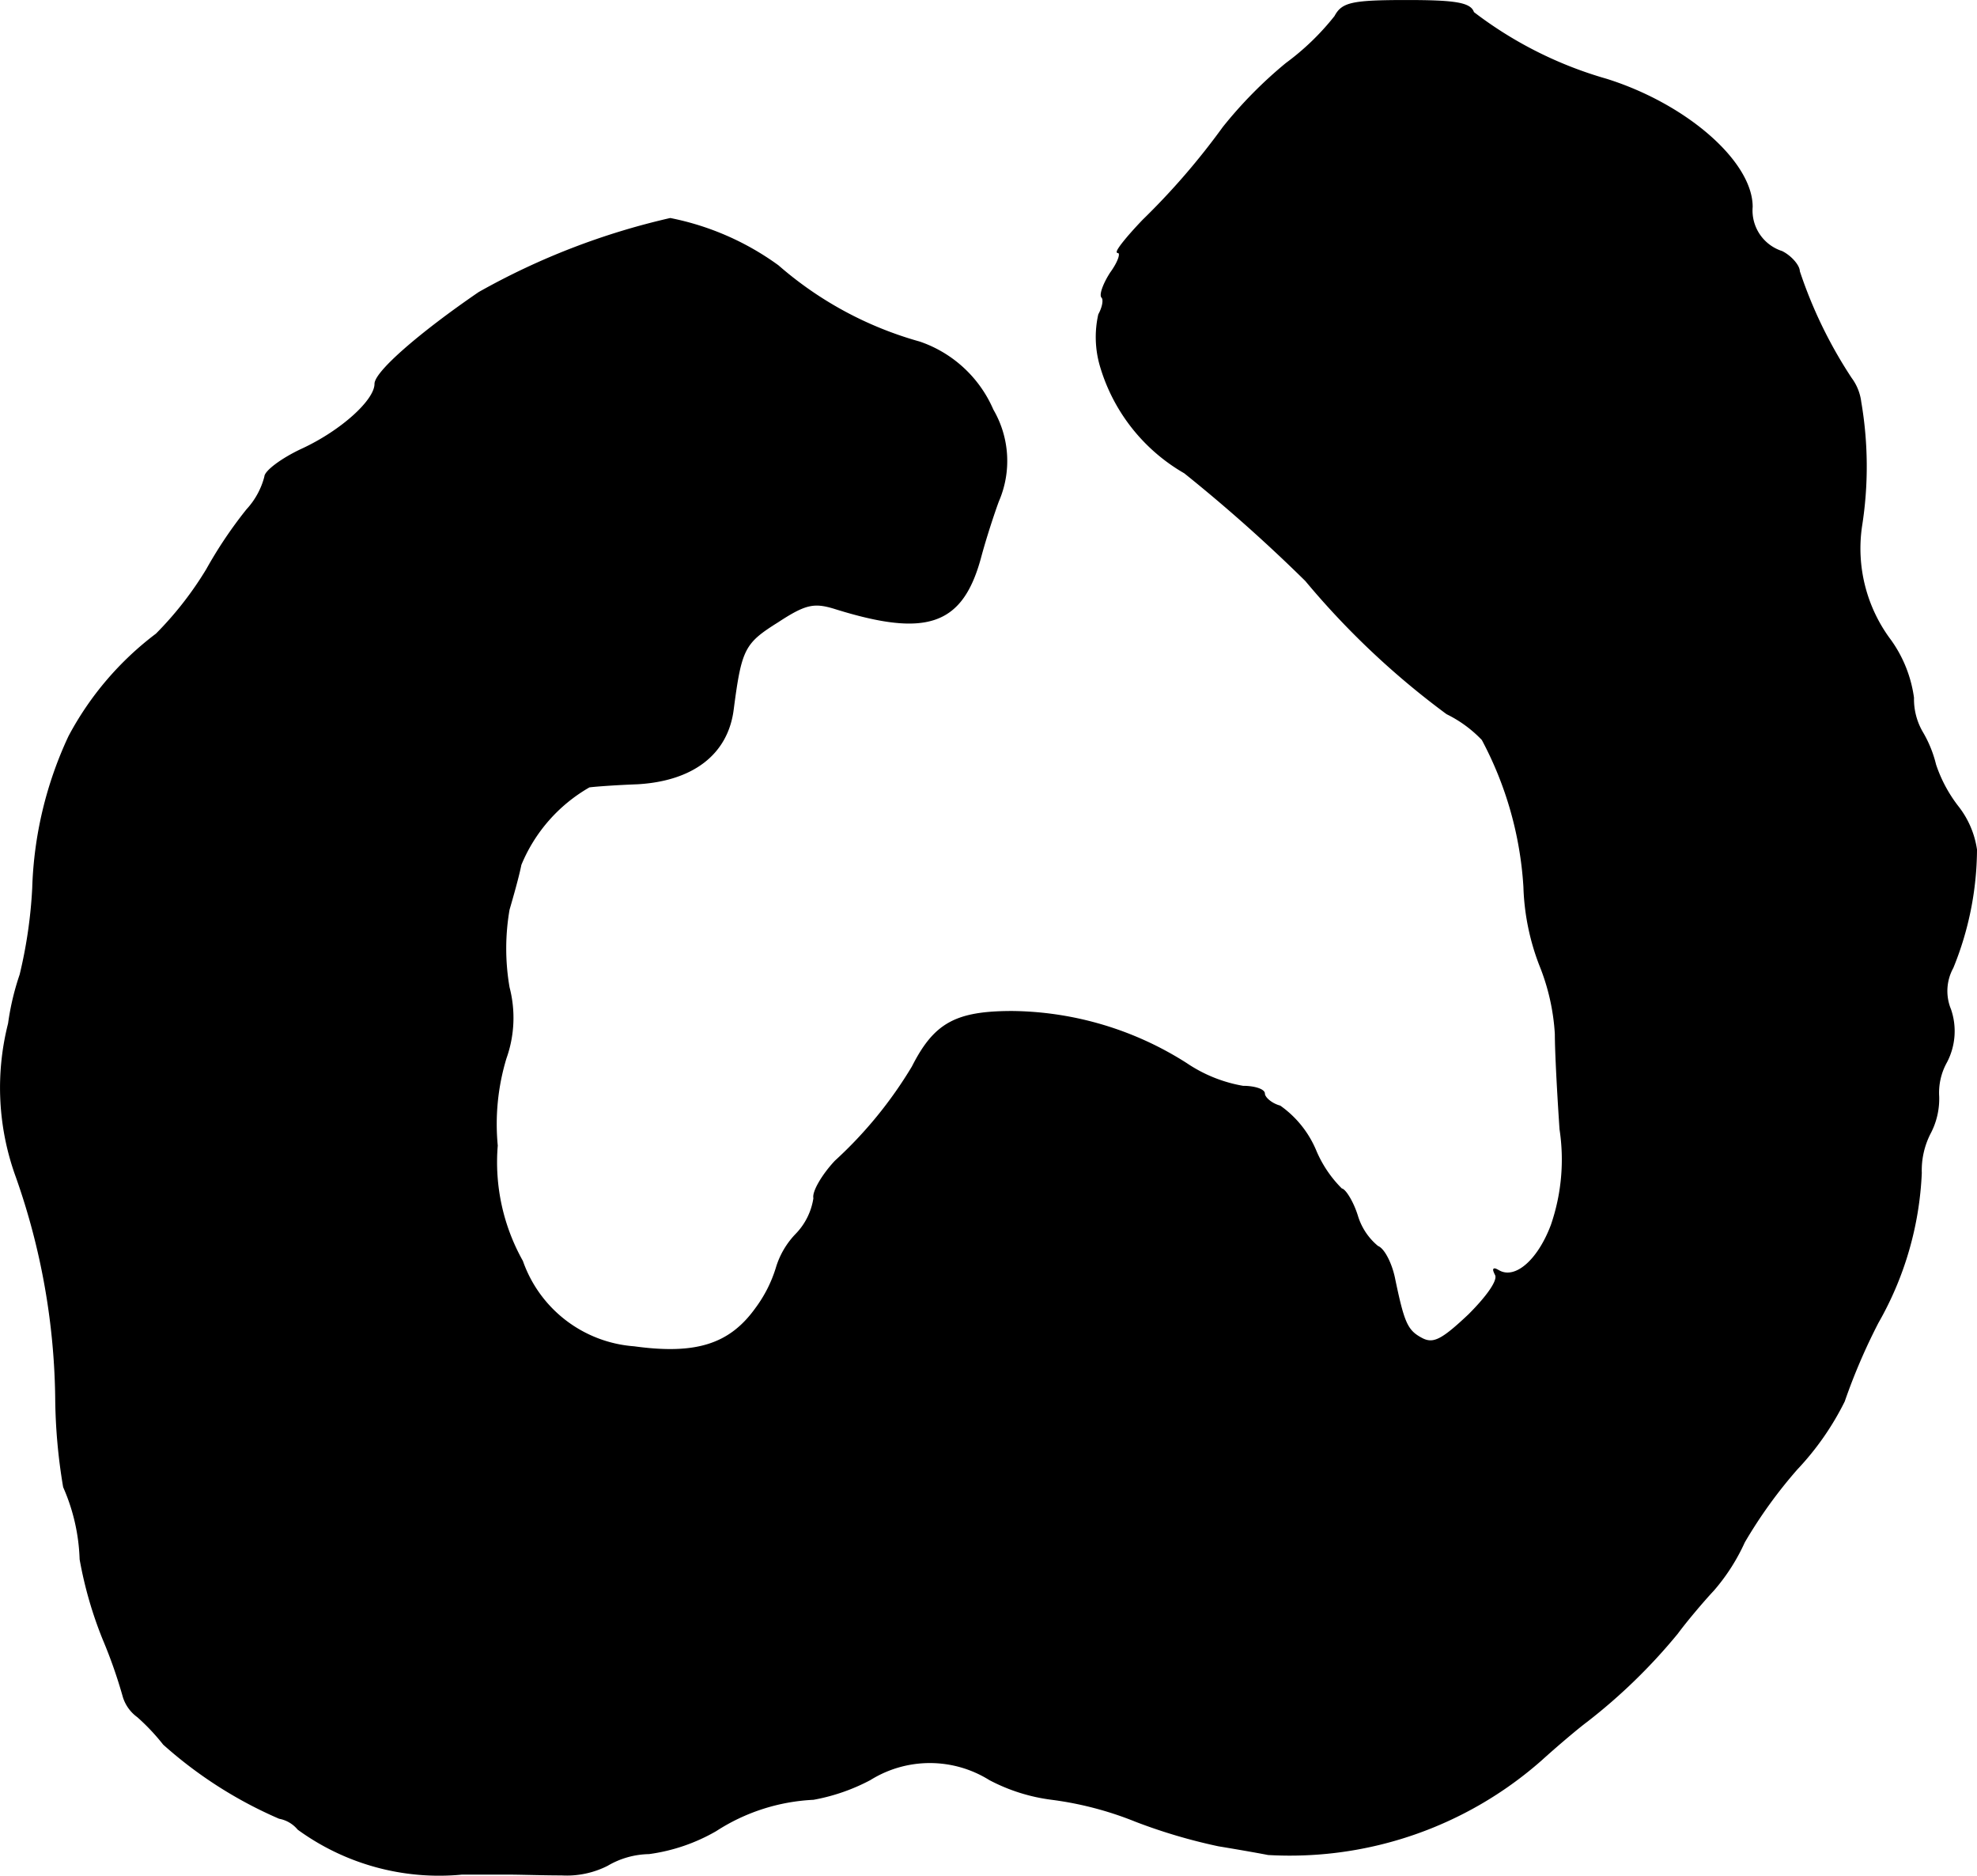
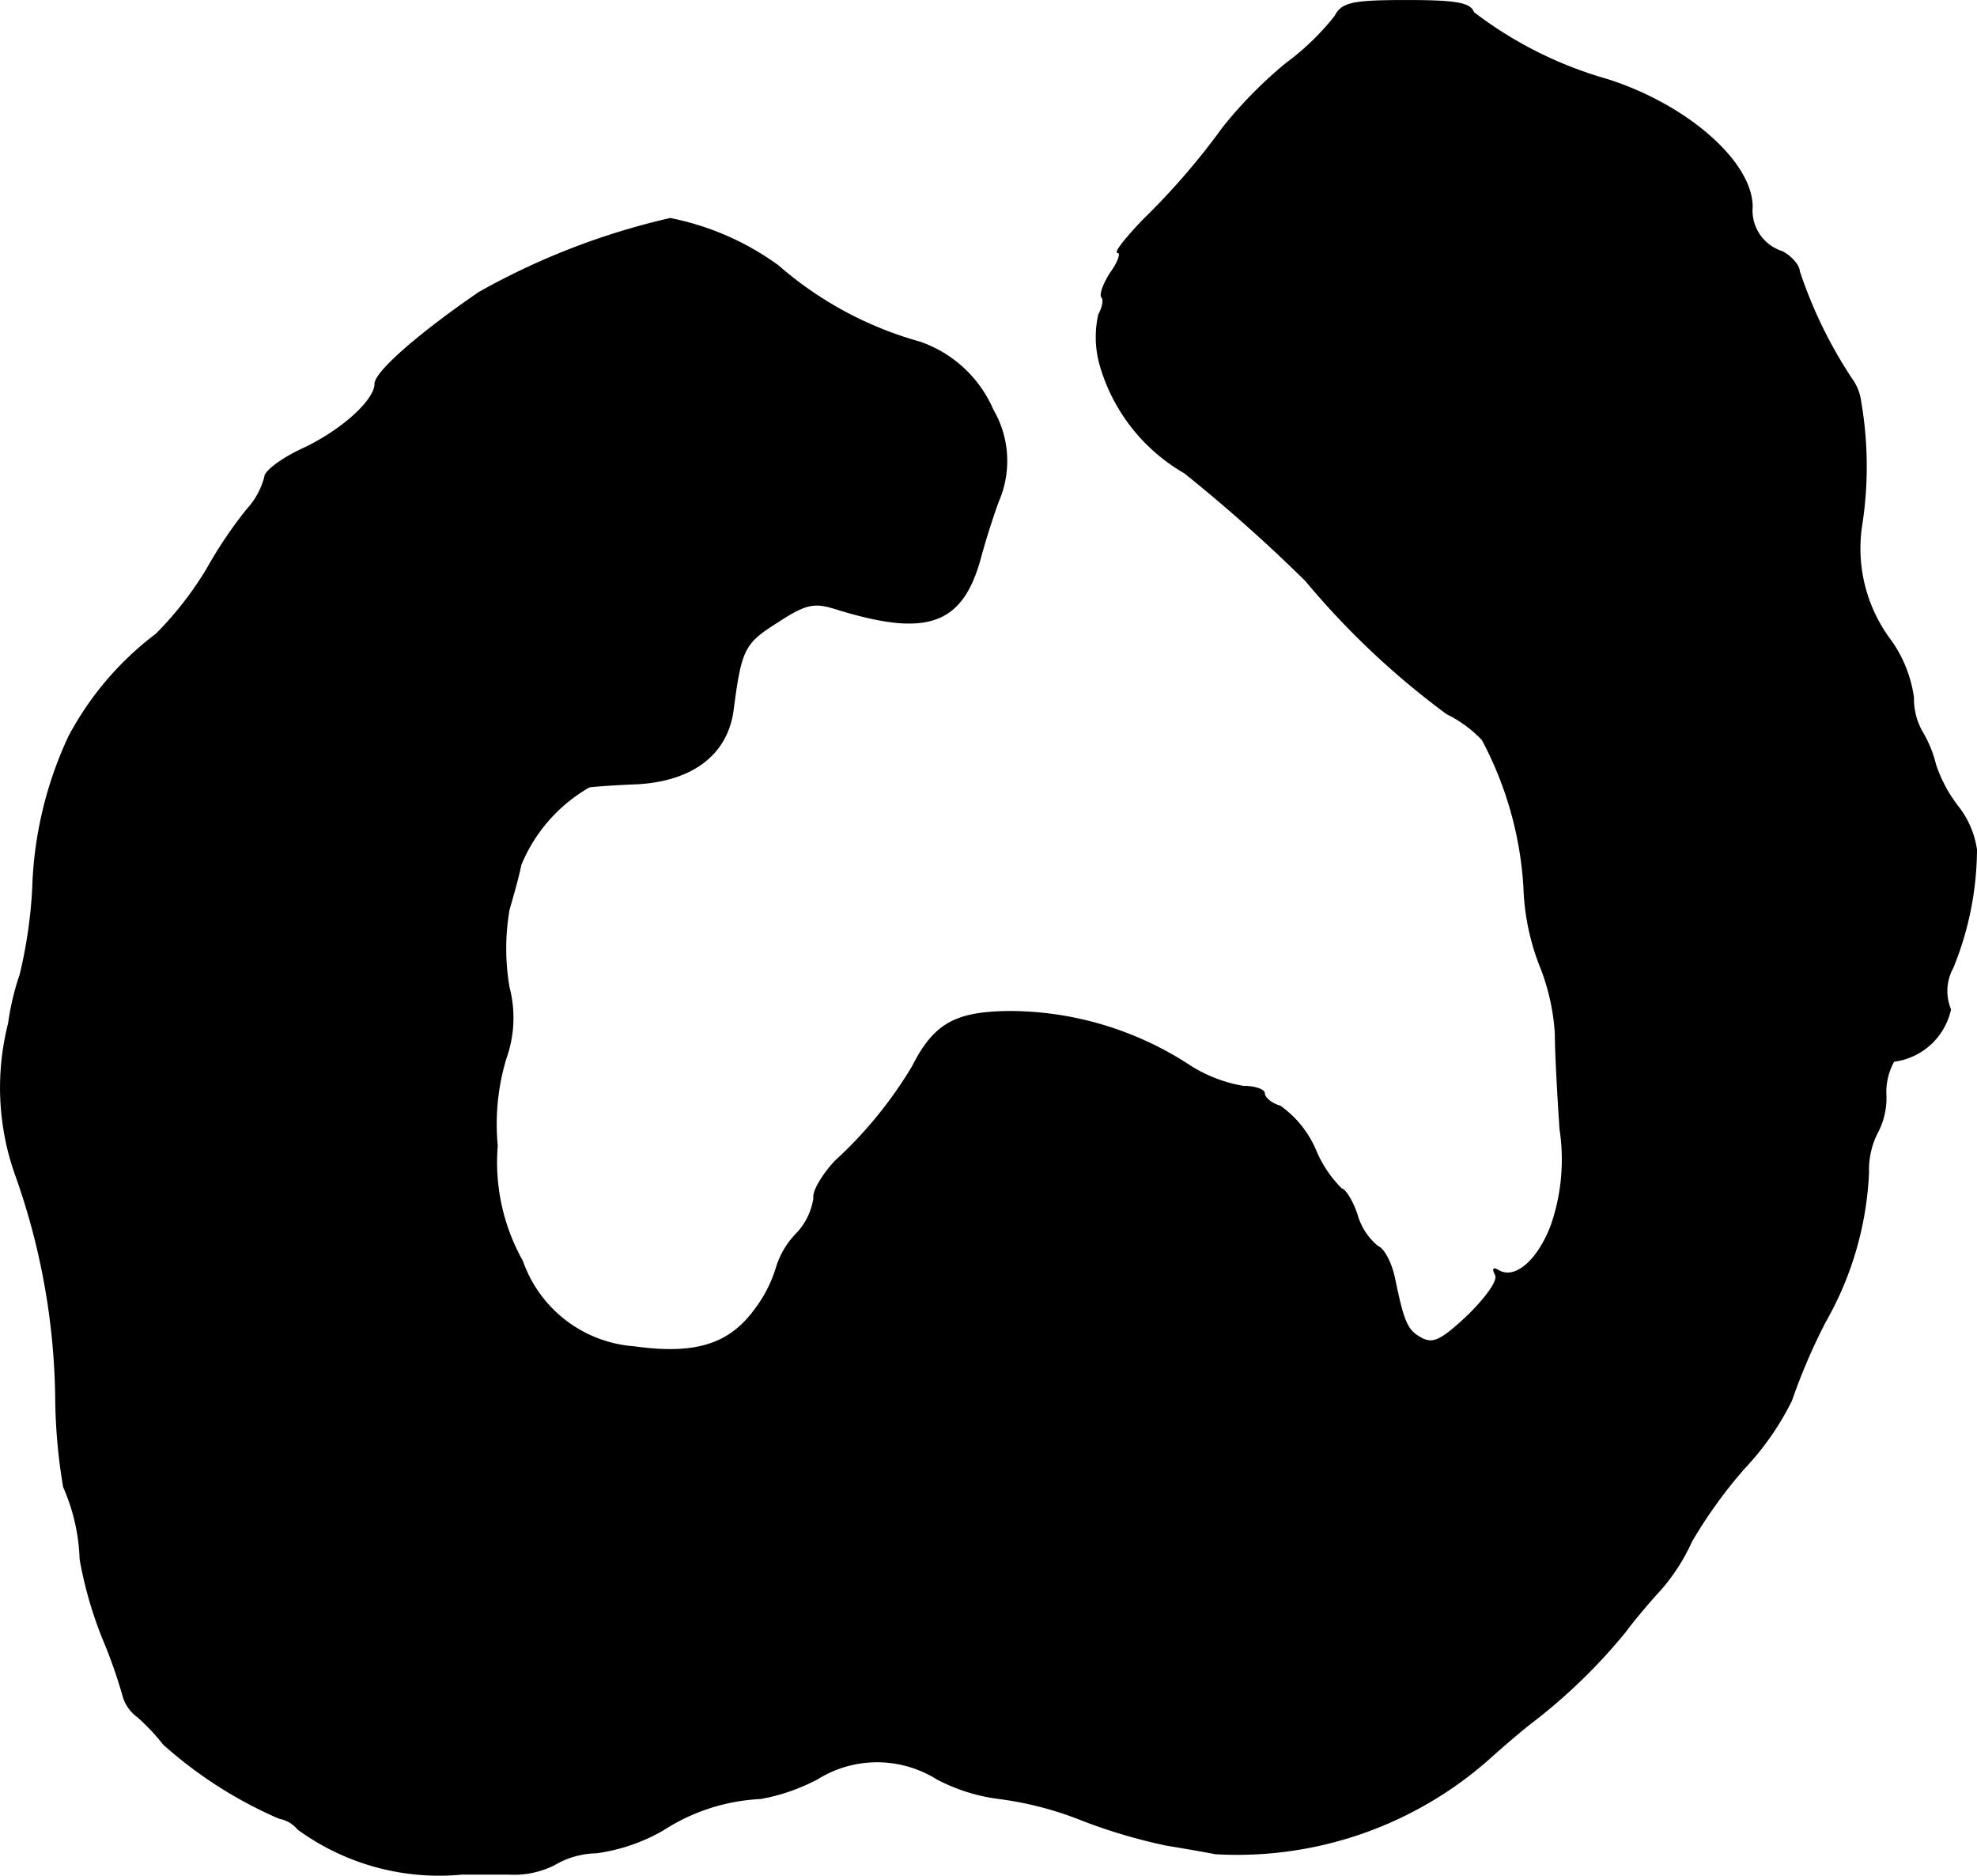
<svg xmlns="http://www.w3.org/2000/svg" version="1.1" width="5.369mm" height="5.094mm" viewBox="0 0 15.22 14.44">
  <defs>
    <style type="text/css">
      .a {
        stroke: #000;
        stroke-linecap: round;
        stroke-linejoin: round;
        stroke-width: 0.01px;
      }
    </style>
  </defs>
-   <path class="a" d="M10.278.126a1.957,1.957,0,0,1-.376.363,3.337,3.337,0,0,0-.484.491,5.495,5.495,0,0,1-.618.715c-.133.139-.218.248-.194.248.03,0,.006.073-.055.157-.055.085-.085.17-.067.188s.006.079-.024.133a.792.792,0,0,0,.012.394,1.404,1.404,0,0,0,.648.824,12.243,12.243,0,0,1,.933.83A6.217,6.217,0,0,0,11.139,5.493a.96.96,0,0,1,.273.2,2.762,2.762,0,0,1,.321,1.133,1.823,1.823,0,0,0,.121.6,1.678,1.678,0,0,1,.121.533c0,.139.018.466.036.733a1.55,1.55,0,0,1-.067.739c-.103.273-.279.424-.406.351-.042-.024-.048-.018-.024.03.024.042-.061.164-.206.309-.206.194-.273.23-.363.182-.115-.061-.139-.121-.212-.472-.024-.109-.079-.218-.127-.236a.488.488,0,0,1-.157-.236c-.036-.115-.097-.206-.121-.206a.917.917,0,0,1-.2-.297A.794.794,0,0,0,9.854,8.515c-.067-.018-.121-.067-.121-.097s-.073-.055-.164-.055a1.119,1.119,0,0,1-.436-.176,2.541,2.541,0,0,0-1.339-.4c-.436,0-.6.091-.769.424a3.241,3.241,0,0,1-.594.727c-.097.103-.176.236-.164.285a.507.507,0,0,1-.139.279.635.635,0,0,0-.151.26,1.024,1.024,0,0,1-.157.309c-.2.279-.46.363-.939.297a.989.989,0,0,1-.86-.66,1.557,1.557,0,0,1-.194-.89,1.75,1.75,0,0,1,.067-.672.925.925,0,0,0,.024-.545,1.758,1.758,0,0,1,0-.6c.03-.103.073-.254.091-.345a1.232,1.232,0,0,1,.527-.6c.042-.006.206-.018.369-.024.43-.024.697-.23.739-.575.061-.466.085-.509.345-.672.212-.139.279-.151.436-.103.715.224.987.127,1.127-.406.036-.133.097-.321.133-.418a.779.779,0,0,0-.042-.703.947.947,0,0,0-.563-.521A2.801,2.801,0,0,1,5.99,2.046a2.105,2.105,0,0,0-.83-.363,5.482,5.482,0,0,0-1.472.569c-.46.315-.8.612-.8.703,0,.127-.26.363-.563.503-.157.073-.285.17-.285.212a.595.595,0,0,1-.139.254,3.343,3.343,0,0,0-.309.46,2.657,2.657,0,0,1-.388.497,2.392,2.392,0,0,0-.672.787,2.965,2.965,0,0,0-.279,1.169,3.627,3.627,0,0,1-.097.666A2.007,2.007,0,0,0,.067,7.879,2.003,2.003,0,0,0,.127,9.06a5.292,5.292,0,0,1,.303,1.702,4.293,4.293,0,0,0,.061.684,1.494,1.494,0,0,1,.127.557,3.083,3.083,0,0,0,.176.612,3.795,3.795,0,0,1,.157.448.297.297,0,0,0,.109.151,1.631,1.631,0,0,1,.2.212,3.291,3.291,0,0,0,.89.569.247.247,0,0,1,.145.085,1.844,1.844,0,0,0,1.26.345h.363c.085,0,.267.006.406.006a.691.691,0,0,0,.351-.073.654.654,0,0,1,.321-.091,1.405,1.405,0,0,0,.515-.176,1.512,1.512,0,0,1,.751-.242,1.501,1.501,0,0,0,.436-.151.87.87,0,0,1,.921,0,1.399,1.399,0,0,0,.478.151,2.625,2.625,0,0,1,.648.17,4.243,4.243,0,0,0,.636.188c.109.018.285.048.382.067a2.925,2.925,0,0,0,2.102-.727c.127-.115.285-.248.351-.297a4.338,4.338,0,0,0,.697-.678c.067-.091.194-.242.279-.333a1.525,1.525,0,0,0,.236-.369,3.634,3.634,0,0,1,.406-.563,2.147,2.147,0,0,0,.363-.521,4.607,4.607,0,0,1,.26-.606,2.537,2.537,0,0,0,.333-1.151.626.626,0,0,1,.067-.303.569.569,0,0,0,.067-.285.484.484,0,0,1,.061-.267A.512.512,0,0,0,15.015,7.77a.372.372,0,0,1,.018-.321,2.431,2.431,0,0,0,.182-.909.697.697,0,0,0-.139-.327,1.088,1.088,0,0,1-.176-.327A.916.916,0,0,0,14.803,5.644a.507.507,0,0,1-.073-.273.987.987,0,0,0-.176-.442,1.177,1.177,0,0,1-.224-.878,2.94,2.94,0,0,0-.006-.957.384.384,0,0,0-.073-.182,3.496,3.496,0,0,1-.4-.824c0-.042-.061-.115-.133-.151a.333.333,0,0,1-.23-.345c0-.345-.503-.787-1.121-.981a3.069,3.069,0,0,1-1.024-.515C11.32.023,11.199.005,10.83.005,10.406.005,10.333.023,10.278.126Z" />
+   <path class="a" d="M10.278.126a1.957,1.957,0,0,1-.376.363,3.337,3.337,0,0,0-.484.491,5.495,5.495,0,0,1-.618.715c-.133.139-.218.248-.194.248.03,0,.006.073-.055.157-.055.085-.085.17-.067.188s.006.079-.024.133a.792.792,0,0,0,.012.394,1.404,1.404,0,0,0,.648.824,12.243,12.243,0,0,1,.933.83A6.217,6.217,0,0,0,11.139,5.493a.96.96,0,0,1,.273.2,2.762,2.762,0,0,1,.321,1.133,1.823,1.823,0,0,0,.121.6,1.678,1.678,0,0,1,.121.533c0,.139.018.466.036.733a1.55,1.55,0,0,1-.067.739c-.103.273-.279.424-.406.351-.042-.024-.048-.018-.024.03.024.042-.061.164-.206.309-.206.194-.273.23-.363.182-.115-.061-.139-.121-.212-.472-.024-.109-.079-.218-.127-.236a.488.488,0,0,1-.157-.236c-.036-.115-.097-.206-.121-.206a.917.917,0,0,1-.2-.297A.794.794,0,0,0,9.854,8.515c-.067-.018-.121-.067-.121-.097s-.073-.055-.164-.055a1.119,1.119,0,0,1-.436-.176,2.541,2.541,0,0,0-1.339-.4c-.436,0-.6.091-.769.424a3.241,3.241,0,0,1-.594.727c-.097.103-.176.236-.164.285a.507.507,0,0,1-.139.279.635.635,0,0,0-.151.26,1.024,1.024,0,0,1-.157.309c-.2.279-.46.363-.939.297a.989.989,0,0,1-.86-.66,1.557,1.557,0,0,1-.194-.89,1.75,1.75,0,0,1,.067-.672.925.925,0,0,0,.024-.545,1.758,1.758,0,0,1,0-.6c.03-.103.073-.254.091-.345a1.232,1.232,0,0,1,.527-.6c.042-.006.206-.018.369-.024.43-.024.697-.23.739-.575.061-.466.085-.509.345-.672.212-.139.279-.151.436-.103.715.224.987.127,1.127-.406.036-.133.097-.321.133-.418a.779.779,0,0,0-.042-.703.947.947,0,0,0-.563-.521A2.801,2.801,0,0,1,5.99,2.046a2.105,2.105,0,0,0-.83-.363,5.482,5.482,0,0,0-1.472.569c-.46.315-.8.612-.8.703,0,.127-.26.363-.563.503-.157.073-.285.17-.285.212a.595.595,0,0,1-.139.254,3.343,3.343,0,0,0-.309.46,2.657,2.657,0,0,1-.388.497,2.392,2.392,0,0,0-.672.787,2.965,2.965,0,0,0-.279,1.169,3.627,3.627,0,0,1-.097.666A2.007,2.007,0,0,0,.067,7.879,2.003,2.003,0,0,0,.127,9.06a5.292,5.292,0,0,1,.303,1.702,4.293,4.293,0,0,0,.061.684,1.494,1.494,0,0,1,.127.557,3.083,3.083,0,0,0,.176.612,3.795,3.795,0,0,1,.157.448.297.297,0,0,0,.109.151,1.631,1.631,0,0,1,.2.212,3.291,3.291,0,0,0,.89.569.247.247,0,0,1,.145.085,1.844,1.844,0,0,0,1.26.345h.363a.691.691,0,0,0,.351-.073.654.654,0,0,1,.321-.091,1.405,1.405,0,0,0,.515-.176,1.512,1.512,0,0,1,.751-.242,1.501,1.501,0,0,0,.436-.151.87.87,0,0,1,.921,0,1.399,1.399,0,0,0,.478.151,2.625,2.625,0,0,1,.648.17,4.243,4.243,0,0,0,.636.188c.109.018.285.048.382.067a2.925,2.925,0,0,0,2.102-.727c.127-.115.285-.248.351-.297a4.338,4.338,0,0,0,.697-.678c.067-.091.194-.242.279-.333a1.525,1.525,0,0,0,.236-.369,3.634,3.634,0,0,1,.406-.563,2.147,2.147,0,0,0,.363-.521,4.607,4.607,0,0,1,.26-.606,2.537,2.537,0,0,0,.333-1.151.626.626,0,0,1,.067-.303.569.569,0,0,0,.067-.285.484.484,0,0,1,.061-.267A.512.512,0,0,0,15.015,7.77a.372.372,0,0,1,.018-.321,2.431,2.431,0,0,0,.182-.909.697.697,0,0,0-.139-.327,1.088,1.088,0,0,1-.176-.327A.916.916,0,0,0,14.803,5.644a.507.507,0,0,1-.073-.273.987.987,0,0,0-.176-.442,1.177,1.177,0,0,1-.224-.878,2.94,2.94,0,0,0-.006-.957.384.384,0,0,0-.073-.182,3.496,3.496,0,0,1-.4-.824c0-.042-.061-.115-.133-.151a.333.333,0,0,1-.23-.345c0-.345-.503-.787-1.121-.981a3.069,3.069,0,0,1-1.024-.515C11.32.023,11.199.005,10.83.005,10.406.005,10.333.023,10.278.126Z" />
</svg>